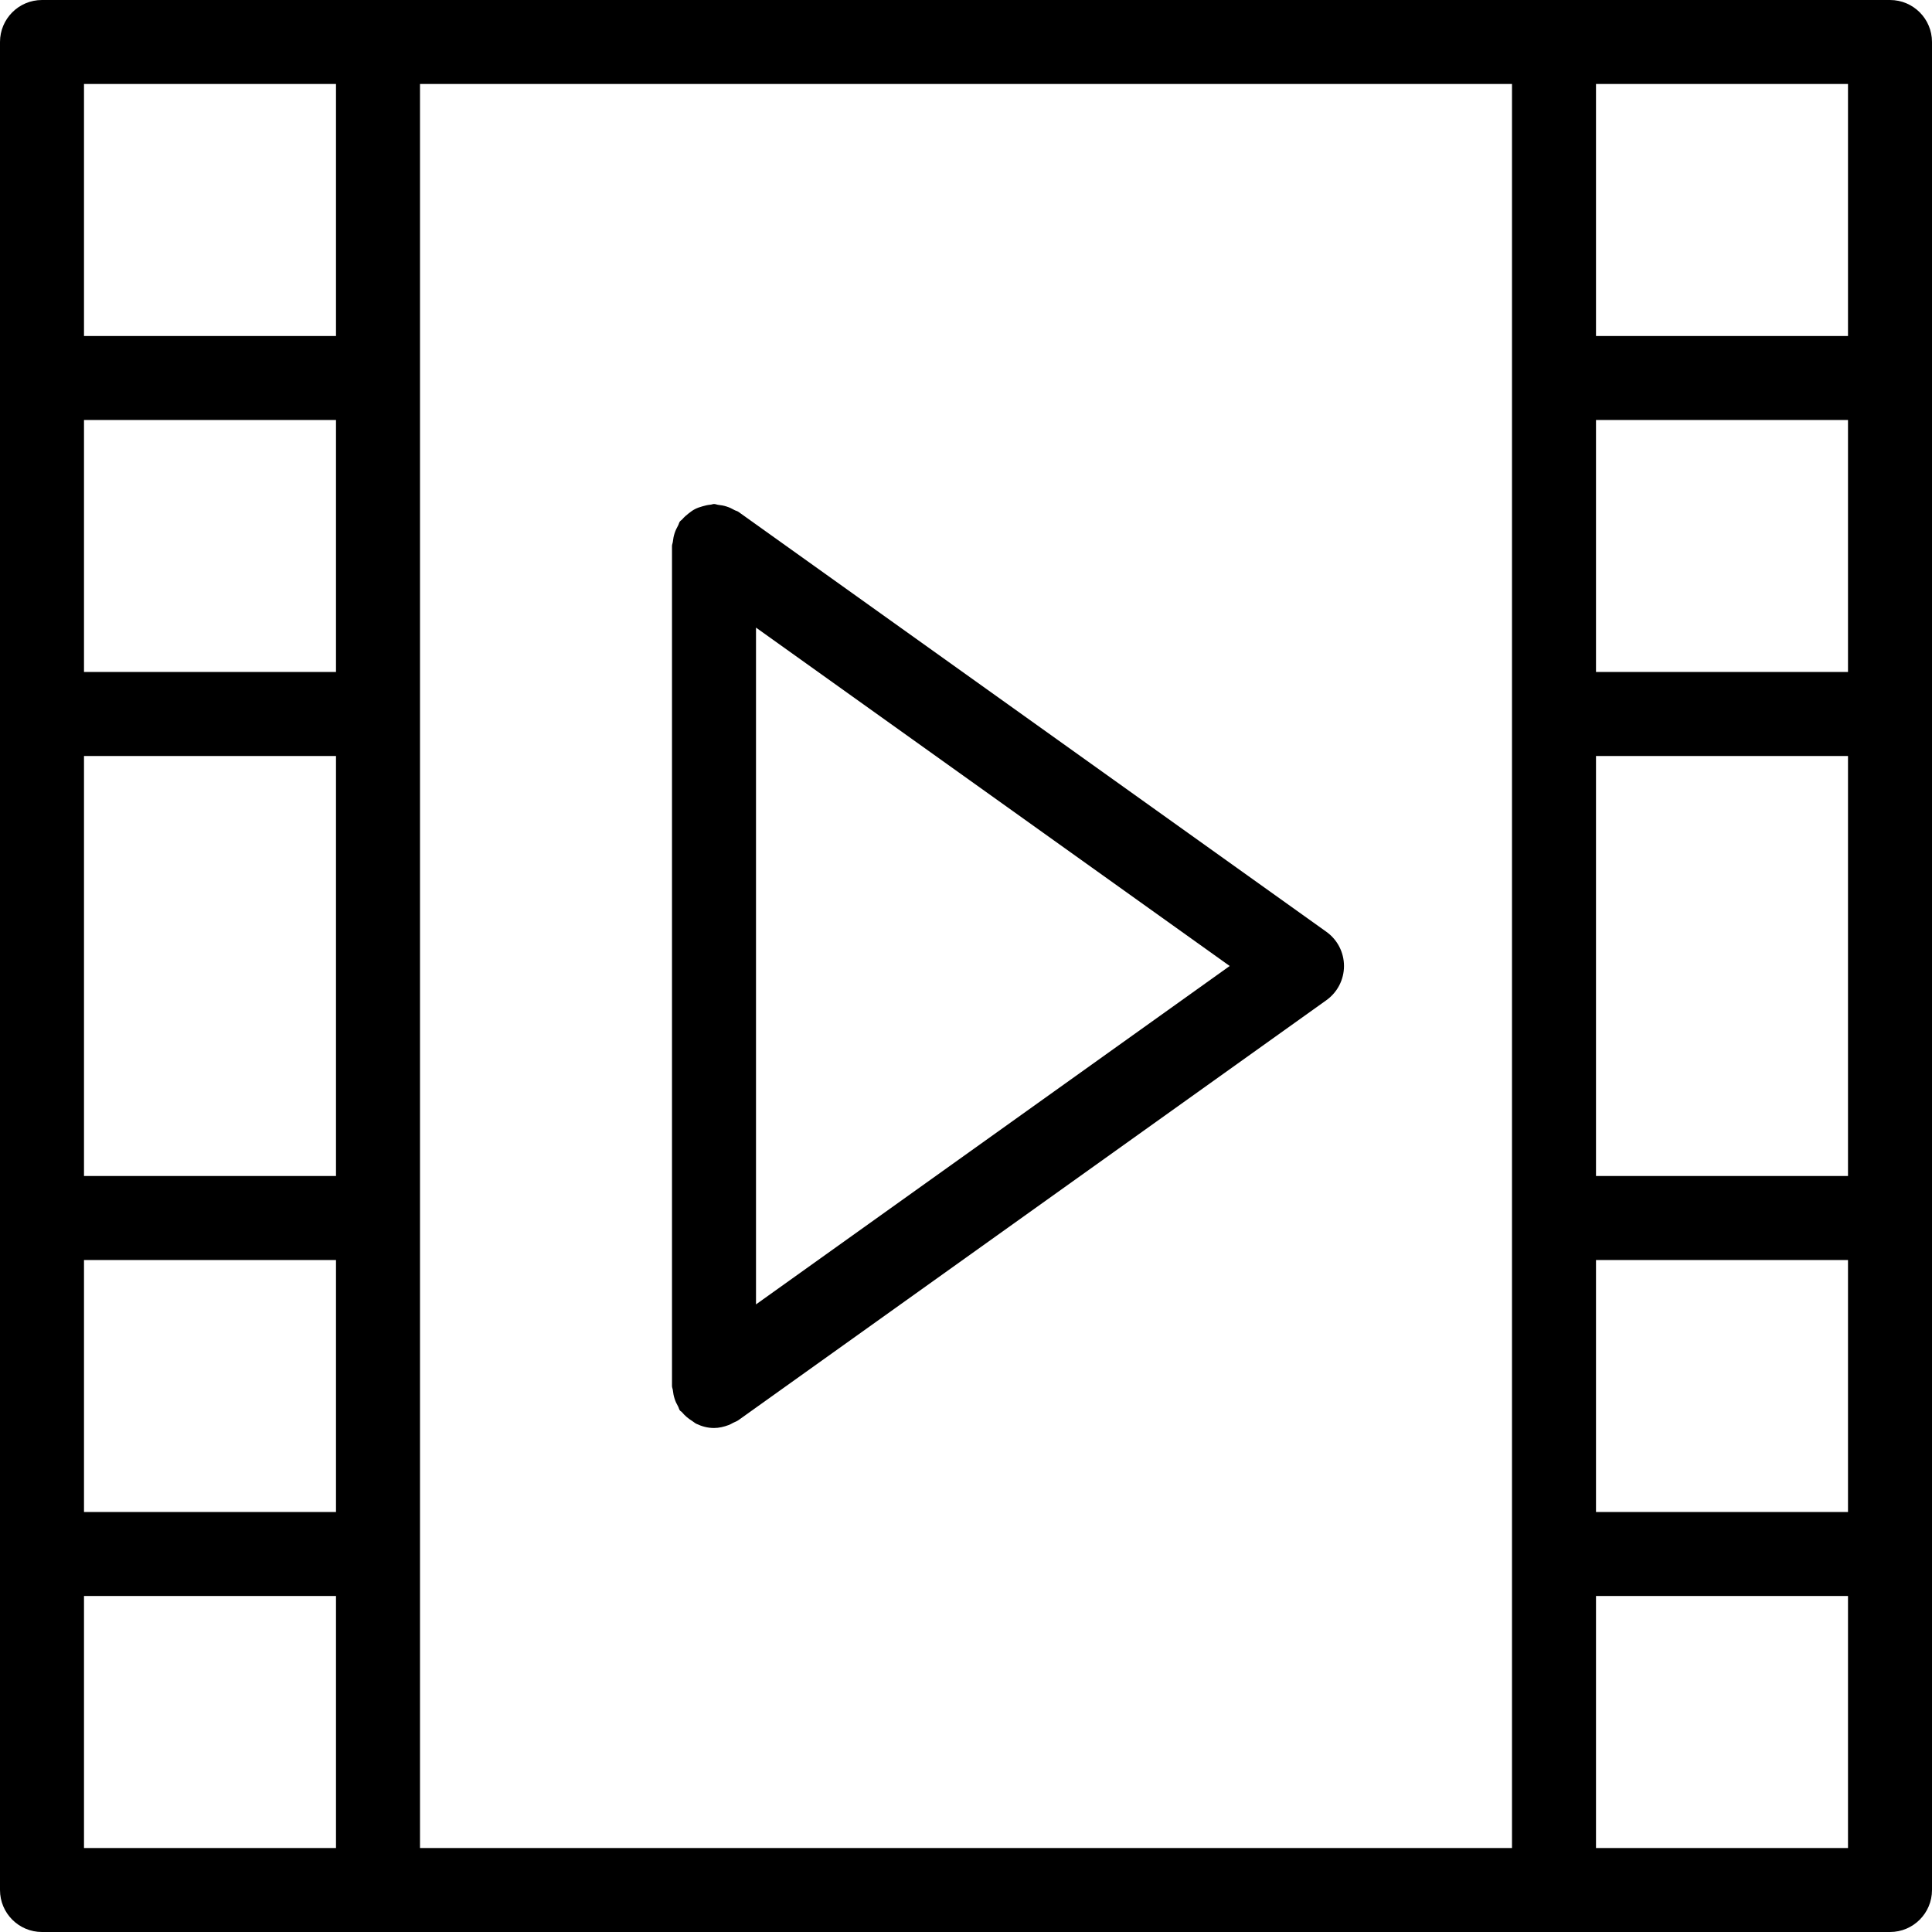
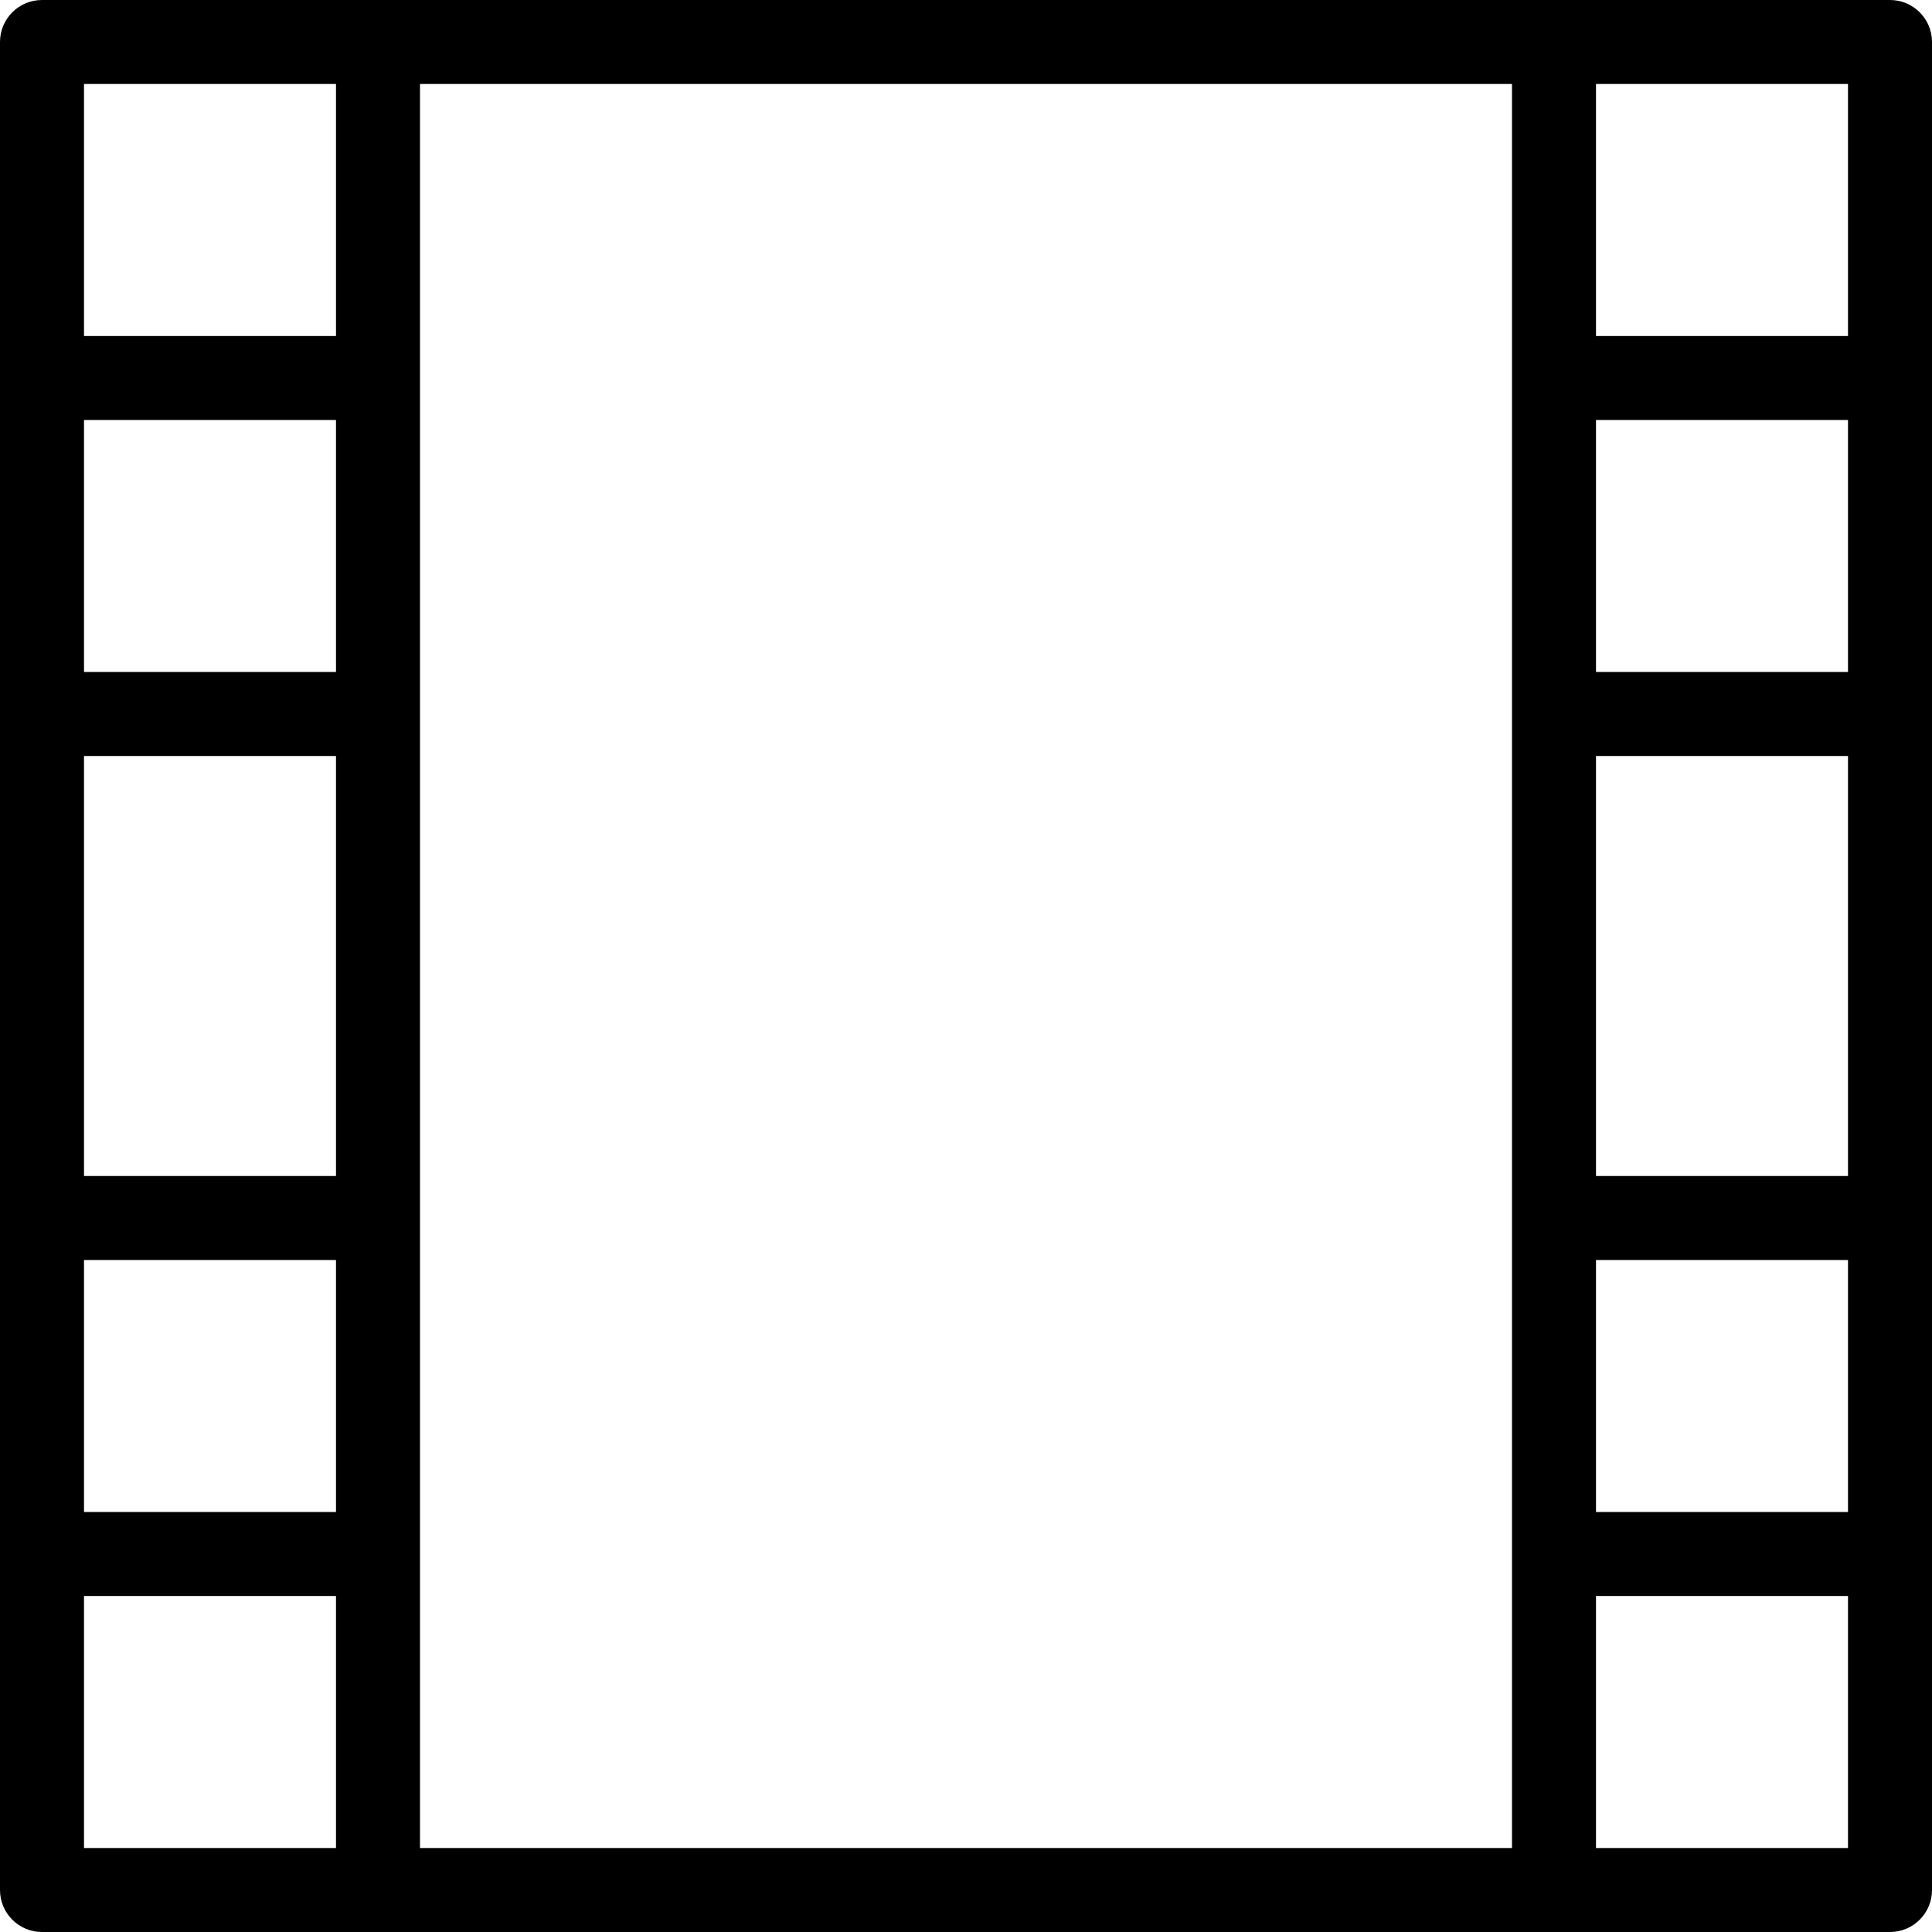
<svg xmlns="http://www.w3.org/2000/svg" height="368pt" viewBox="0 0 368 368" width="368pt">
  <path d="m360 0h-352c-4.426 0-8 3.586-8 8v352c0 4.414 3.574 8 8 8h352c4.426 0 8-3.586 8-8v-352c0-4.414-3.574-8-8-8zm-296 224h-48v-80h48zm0-96h-48v-48h48zm-48 112h48v48h-48zm64-224h208v336h-208zm224 128h48v80h-48zm0-16v-48h48v48zm0 112h48v48h-48zm48-176h-48v-48h48zm-288-48v48h-48v-48zm-48 288h48v48h-48zm288 48v-48h48v48zm0 0" />
-   <path d="m252.648 177.488-112-80c-.242-.168-.52-.199-.77-.344-.473-.273-.949-.496-1.48-.664-.52-.168-1.023-.258-1.551-.312-.289-.031-.543-.168-.848-.168-.23 0-.426.113-.656.129-.527.047-1.023.16-1.535.312-.512.145-.992.301-1.449.543-.422.215-.793.496-1.176.793-.457.352-.863.711-1.23 1.145-.137.156-.328.246-.457.422-.168.23-.199.512-.336.754-.273.477-.496.957-.672 1.496-.168.52-.266 1.031-.32 1.566-.031.297-.168.543-.168.84v160c0 .297.137.543.168.832.055.535.152 1.047.32 1.566.168.539.391 1.016.672 1.496.137.25.168.52.336.754.113.152.289.207.406.344.555.68 1.211 1.215 1.953 1.68.273.168.496.391.785.527 1.023.488 2.145.801 3.359.801h.008c.945 0 1.879-.223 2.793-.566.305-.113.566-.273.855-.426.328-.168.68-.273.992-.496l112-80c2.105-1.504 3.352-3.926 3.352-6.512s-1.246-5.008-3.352-6.512zm-108.648 70.969v-128.914l90.23 64.457zm0 0" />
</svg>